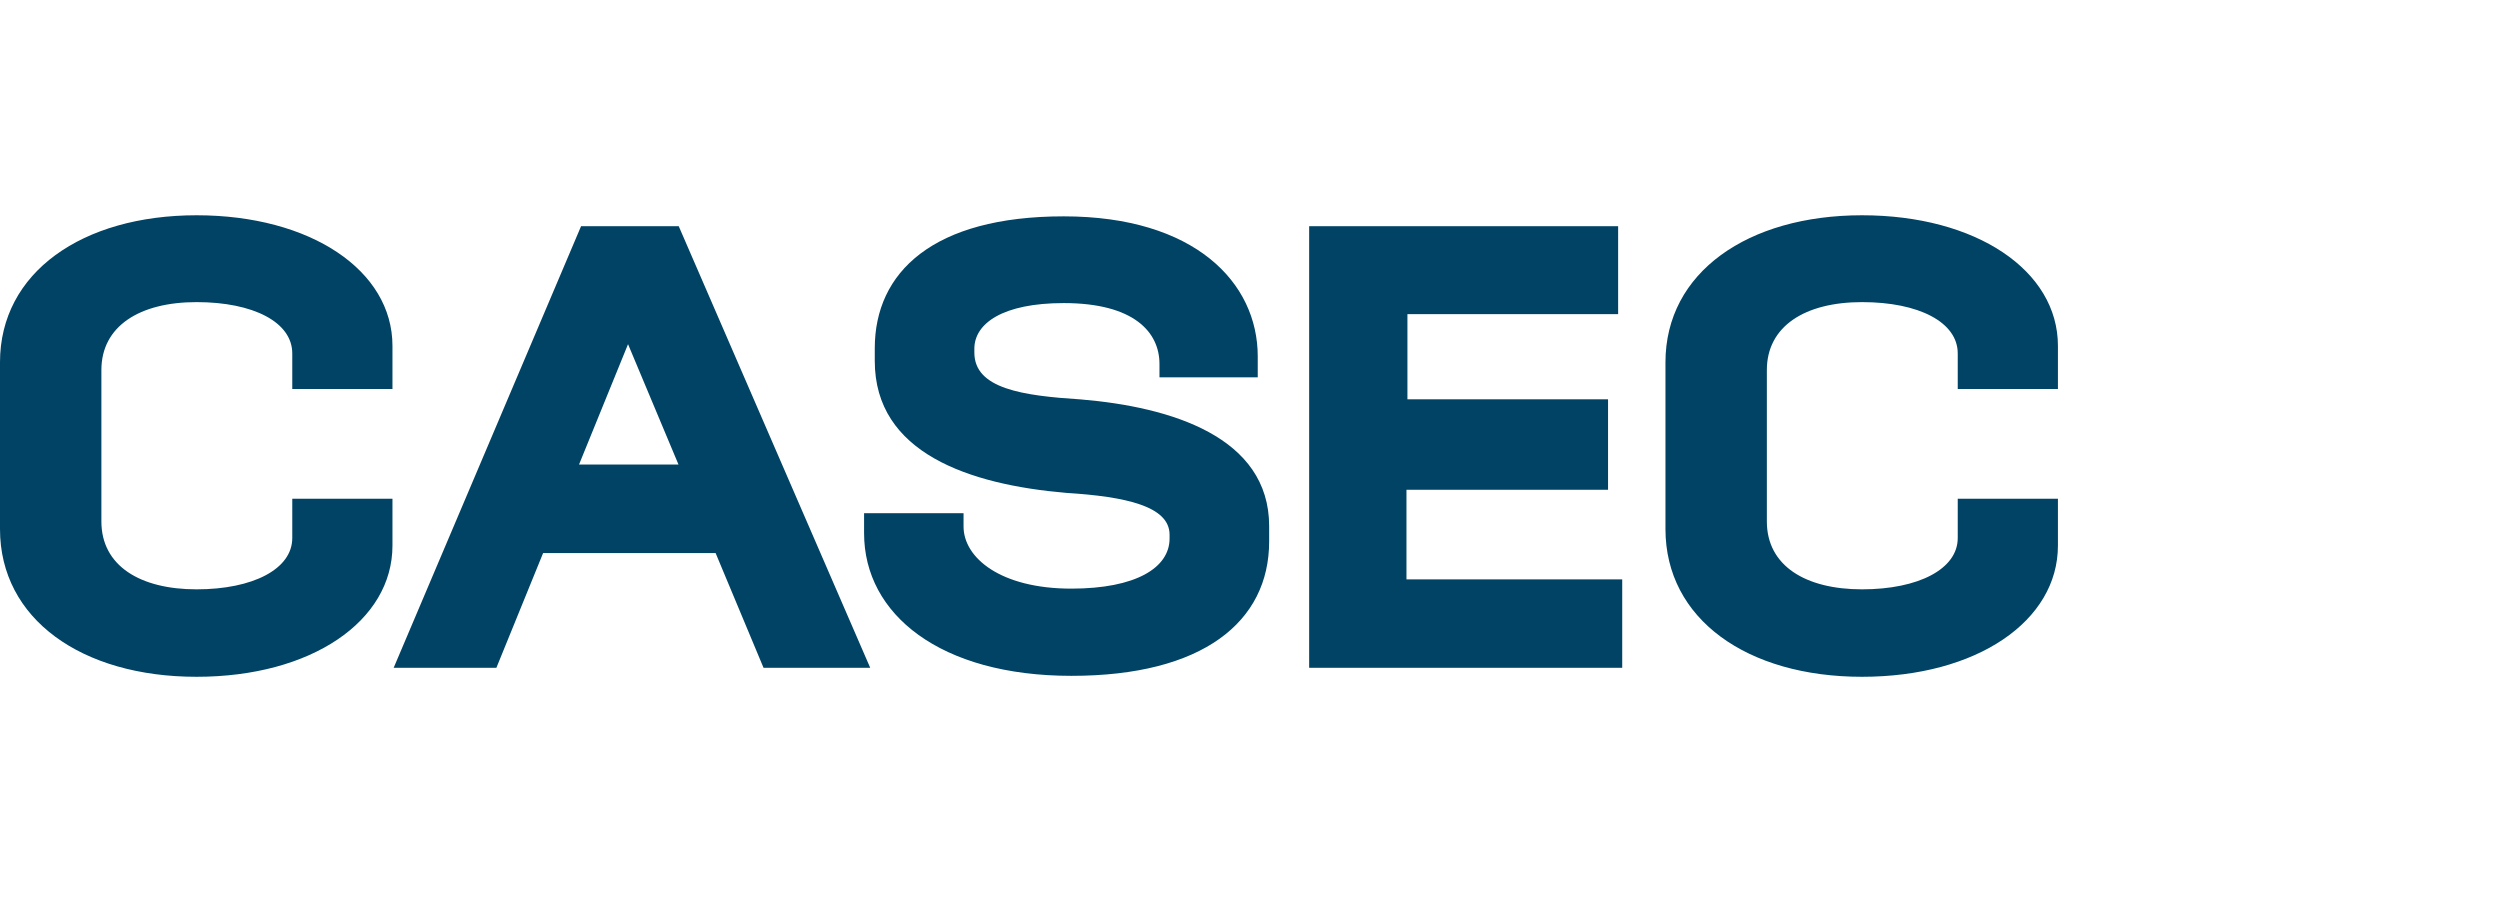
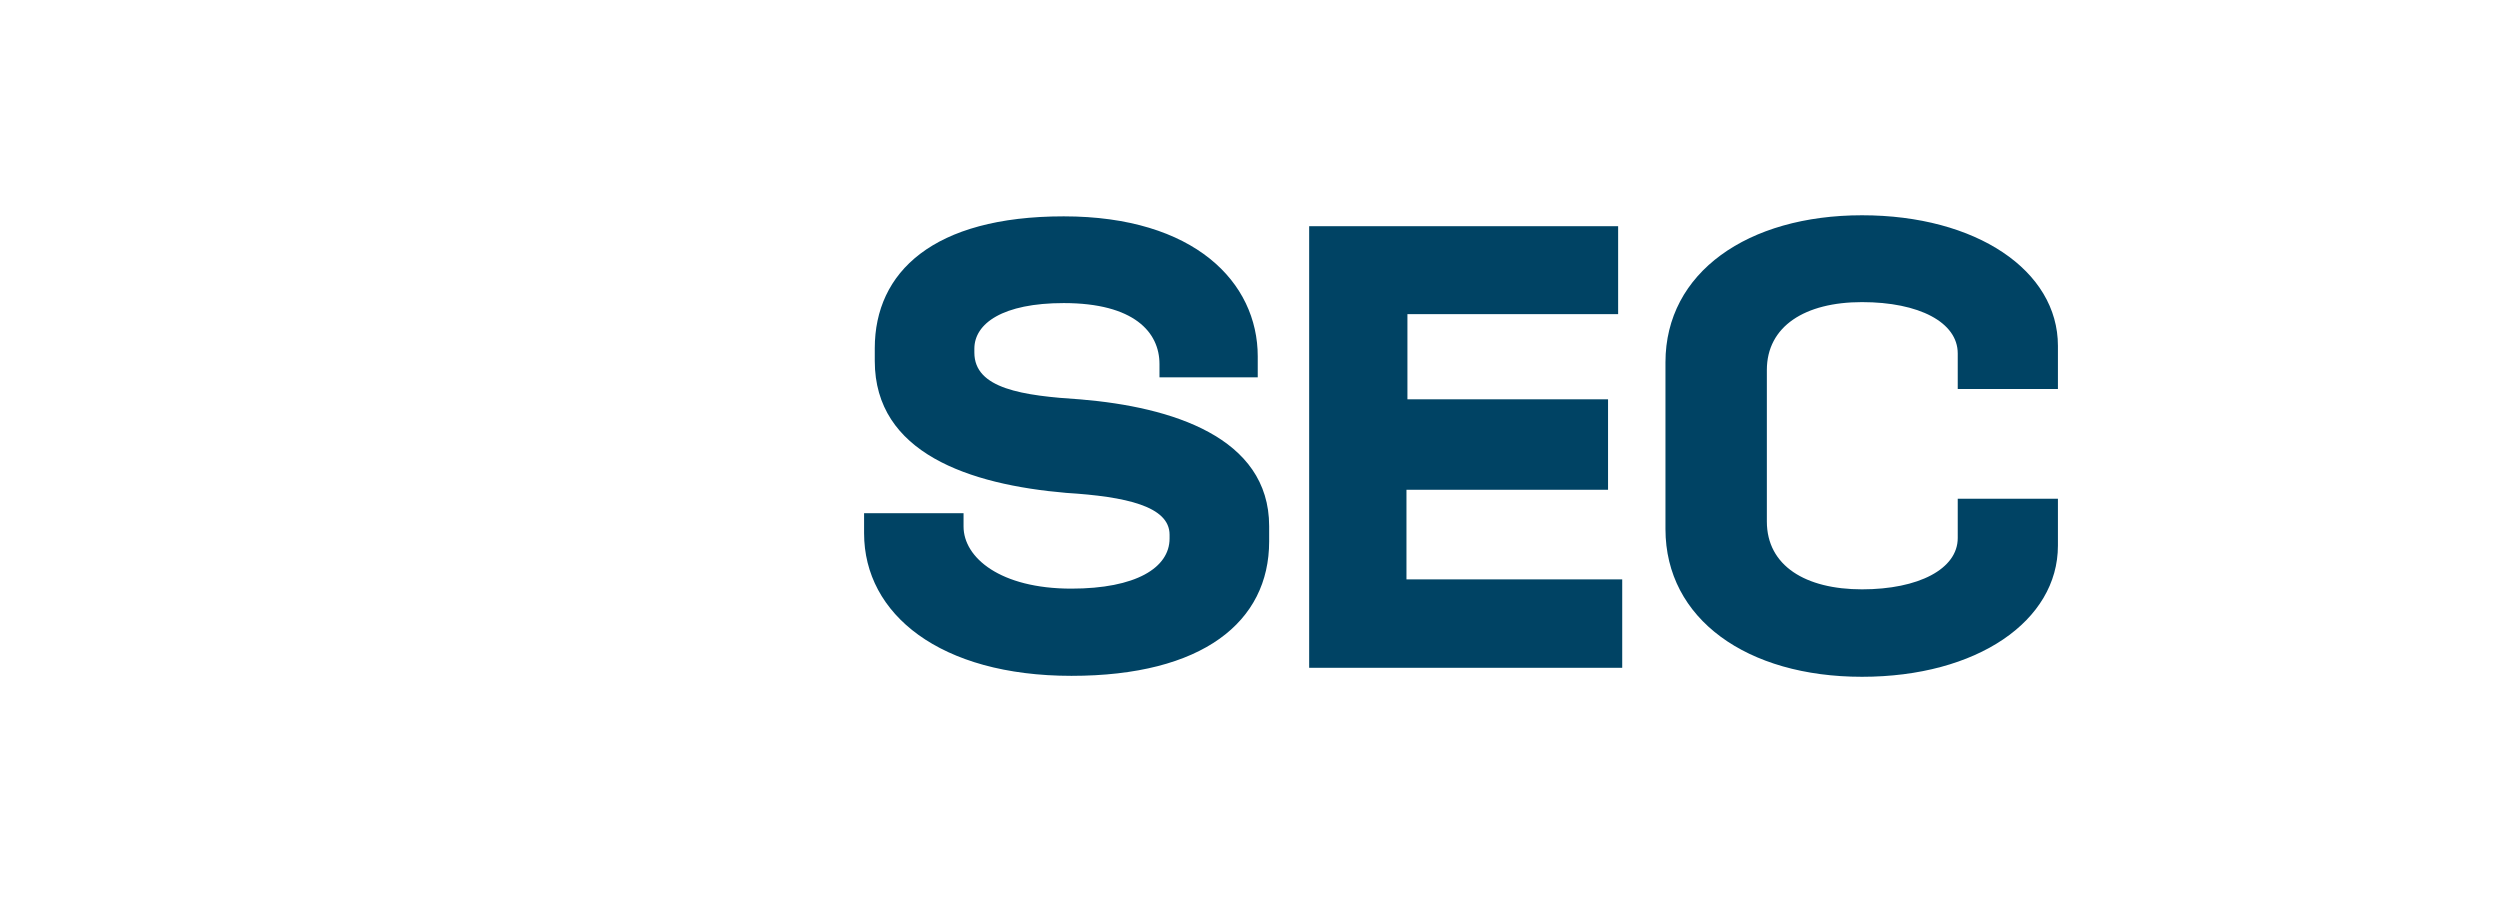
<svg xmlns="http://www.w3.org/2000/svg" id="Texte_V" viewBox="0 0 208.11 75.98">
  <defs>
    <style>
      .cls-1 {
        fill: #004364;
      }
    </style>
  </defs>
-   <path class="cls-1" d="m0,30.16c0-7.49,6.86-12.24,16.36-12.24s16.31,4.59,16.31,10.87v3.59h-8.34v-2.96c0-2.59-3.22-4.27-7.97-4.27s-7.92,2.01-7.92,5.65v12.61c0,3.69,3.22,5.65,7.92,5.65s7.97-1.69,7.97-4.27v-3.27h8.34v3.9c0,6.28-6.75,10.92-16.31,10.92S0,51.53,0,44.04v-13.88Z" />
-   <path class="cls-1" d="m56.49,18.83h-8.12l-15.6,36.76h8.55l3.89-9.55h14.36l3.99,9.55h8.88l-15.94-36.76Zm-8.29,19.84l4.08-10.02,4.2,10.02h-8.28Z" />
  <path class="cls-1" d="m71.93,42.72h8.28v1.11c0,2.59,3.06,5.17,8.97,5.17,5.38,0,8.18-1.74,8.18-4.17v-.32c0-2.37-3.64-3.17-8.6-3.48-8.07-.69-15.94-3.32-15.94-10.98v-1.06c0-6.33,4.85-10.98,15.73-10.98s16.15,5.49,16.15,11.66v1.74h-8.18v-1.11c0-2.64-2.11-5.07-7.97-5.07-5.07,0-7.44,1.69-7.44,3.8v.32c0,3.01,4.01,3.59,8.87,3.9,7.49.63,15.67,3.11,15.67,10.55v1.27c0,6.7-5.54,11.19-16.46,11.19s-17.26-5.12-17.26-11.87v-1.69Z" />
  <polygon class="cls-1" points="117.08 48.23 117.08 40.77 133.86 40.77 133.86 33.24 117.16 33.24 117.16 26.15 134.7 26.15 134.7 18.83 108.98 18.83 108.98 55.59 135.04 55.59 135.04 48.23 117.08 48.23" />
  <path class="cls-1" d="m138.64,30.16c0-7.49,6.86-12.24,16.36-12.24s16.31,4.59,16.31,10.87v3.59h-8.34v-2.96c0-2.59-3.22-4.27-7.97-4.27s-7.92,2.01-7.92,5.65v12.61c0,3.69,3.22,5.65,7.92,5.65s7.97-1.69,7.97-4.27v-3.27h8.34v3.9c0,6.28-6.75,10.92-16.31,10.92s-16.36-4.8-16.36-12.3v-13.88Z" />
</svg>